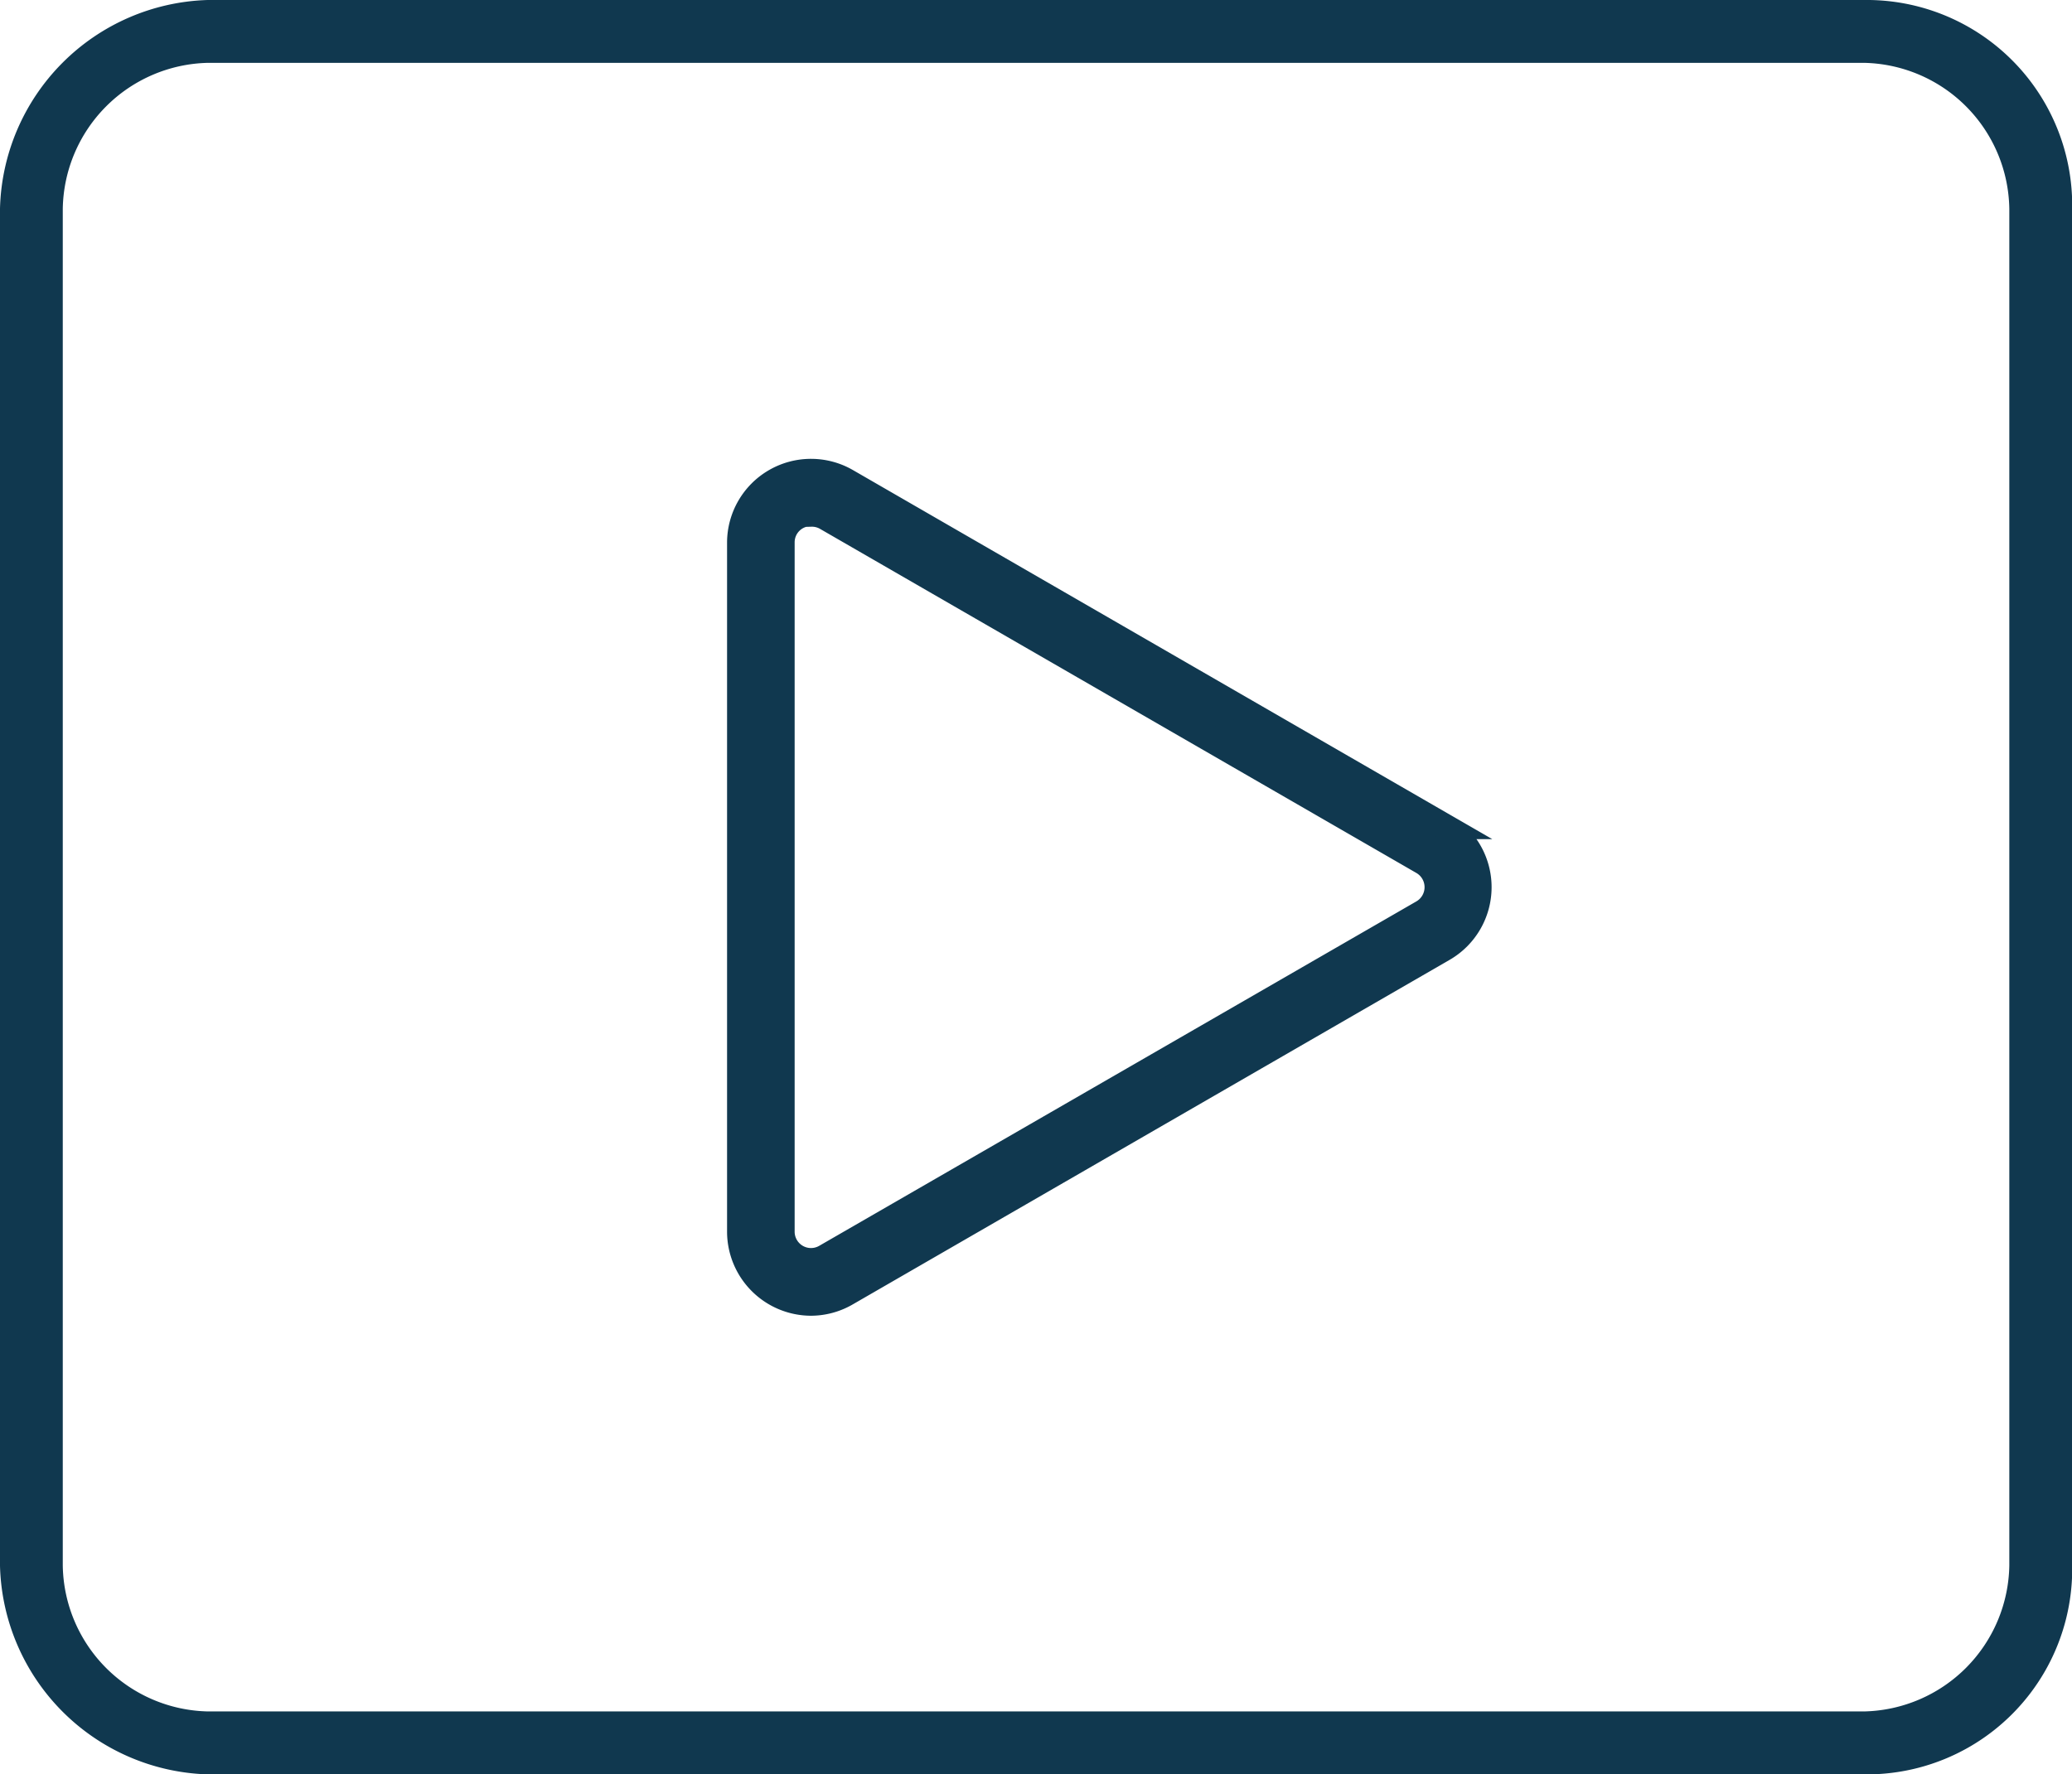
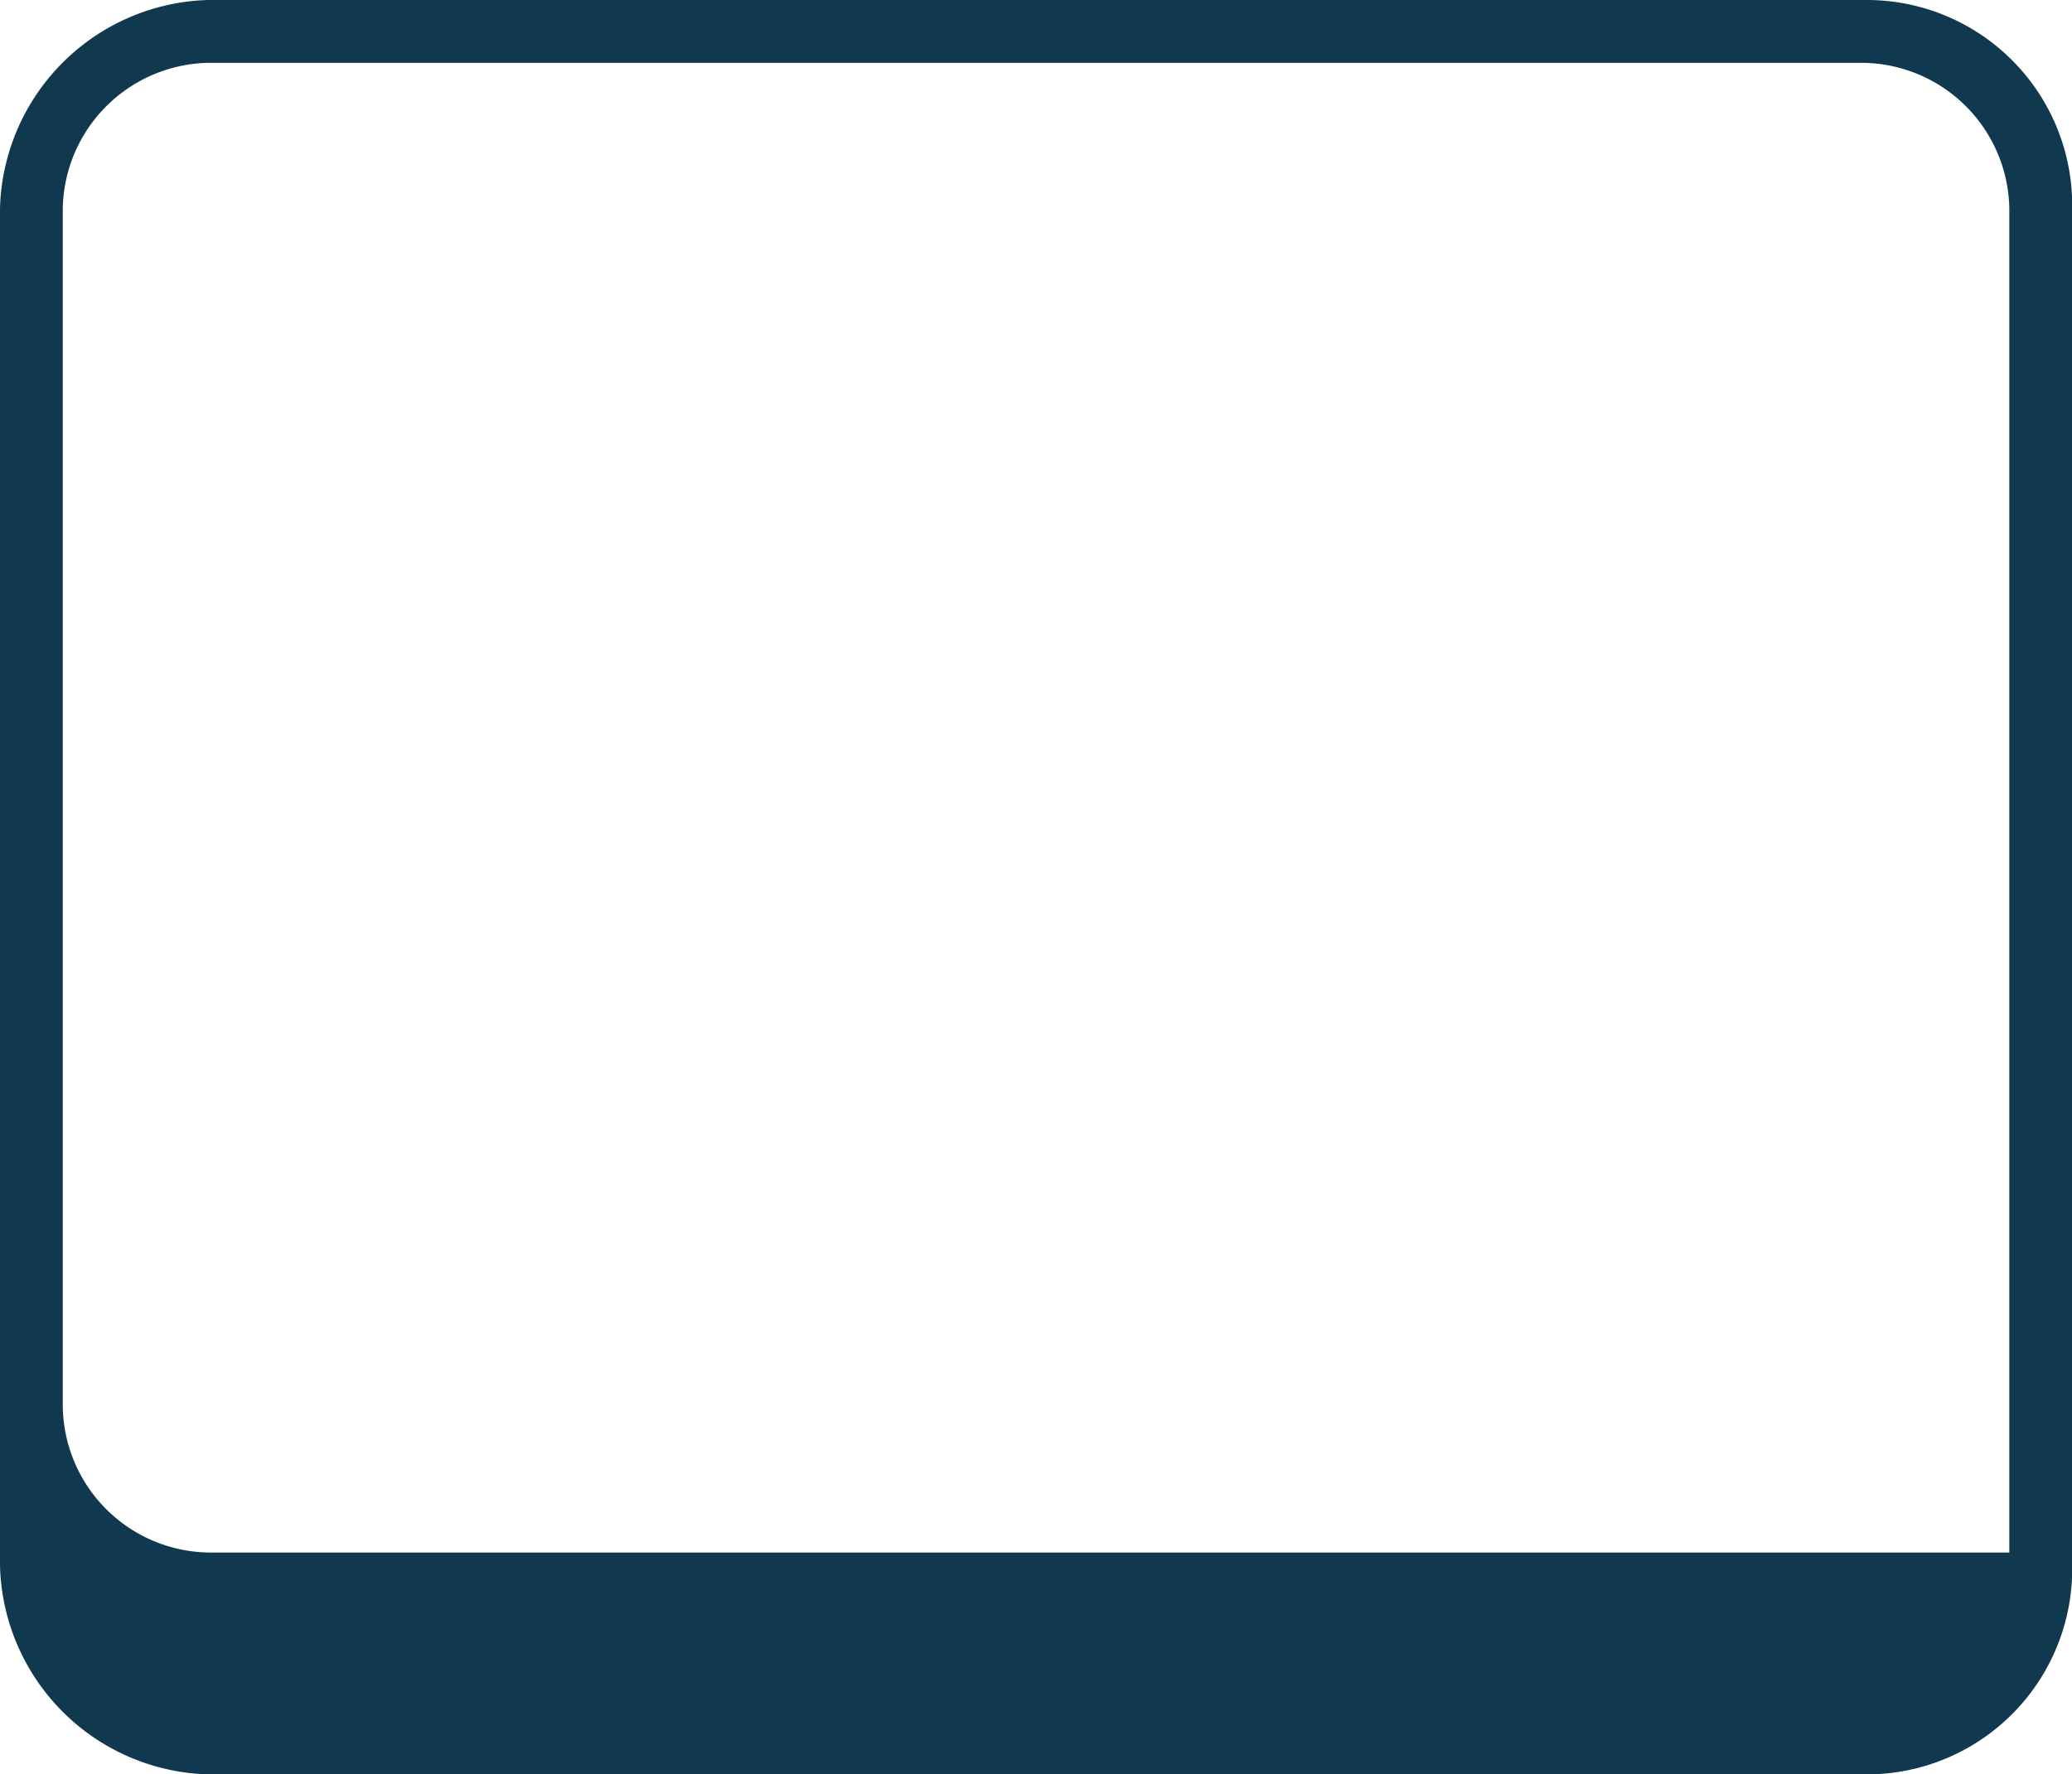
<svg xmlns="http://www.w3.org/2000/svg" width="23.699" height="20.3" viewBox="0 0 23.699 20.3">
  <g transform="translate(0.15 0.15)">
-     <path d="M23.5,4.895H4.555A2.3,2.3,0,0,0,2.327,7.132V22.657a2.3,2.3,0,0,0,2.228,2.238H23.5a2.2,2.2,0,0,0,2.228-2.238V7.132A2.2,2.2,0,0,0,23.5,4.895Zm1.809,17.762A1.848,1.848,0,0,1,23.5,24.475H4.555a1.846,1.846,0,0,1-1.81-1.818V7.132a1.848,1.848,0,0,1,1.81-1.818H23.5a1.846,1.846,0,0,1,1.809,1.818Z" transform="translate(-2.327 -4.895)" fill="#10384f" stroke="#10384f" stroke-width="0.3" fill-rule="evenodd" />
-     <path d="M15.7,22.327a.813.813,0,0,1-.81-.812V13.632a.81.81,0,0,1,1.215-.7l6.827,3.942a.81.81,0,0,1,0,1.4l-6.827,3.942A.809.809,0,0,1,15.7,22.327Zm0-9.033a.334.334,0,0,0-.337.336v7.885a.337.337,0,0,0,.506.292L22.7,17.866a.338.338,0,0,0,0-.584L15.87,13.34A.338.338,0,0,0,15.7,13.3Z" transform="translate(-6.574 -7.574)" fill="#10384f" stroke="#10384f" stroke-width="0.3" />
+     <path d="M23.5,4.895H4.555A2.3,2.3,0,0,0,2.327,7.132V22.657a2.3,2.3,0,0,0,2.228,2.238H23.5a2.2,2.2,0,0,0,2.228-2.238V7.132A2.2,2.2,0,0,0,23.5,4.895Zm1.809,17.762H4.555a1.846,1.846,0,0,1-1.81-1.818V7.132a1.848,1.848,0,0,1,1.81-1.818H23.5a1.846,1.846,0,0,1,1.809,1.818Z" transform="translate(-2.327 -4.895)" fill="#10384f" stroke="#10384f" stroke-width="0.3" fill-rule="evenodd" />
  </g>
</svg>